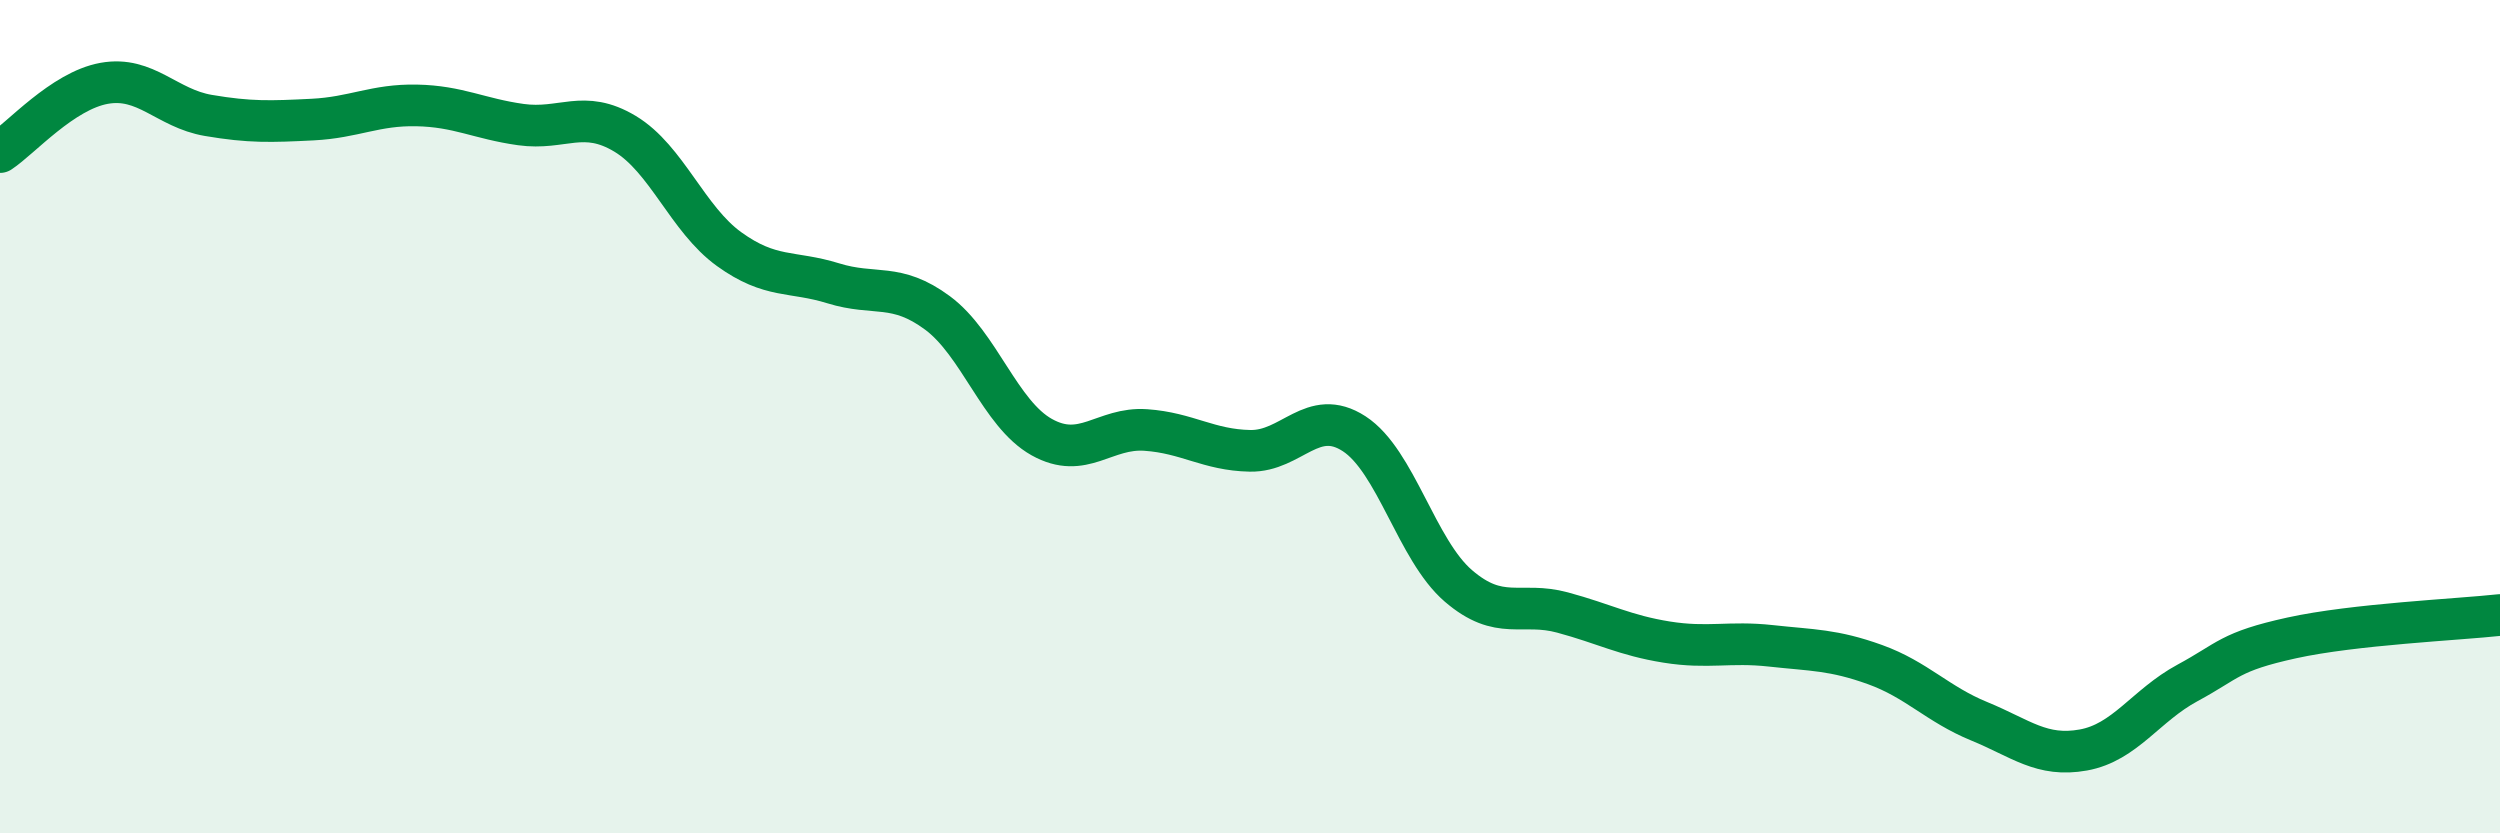
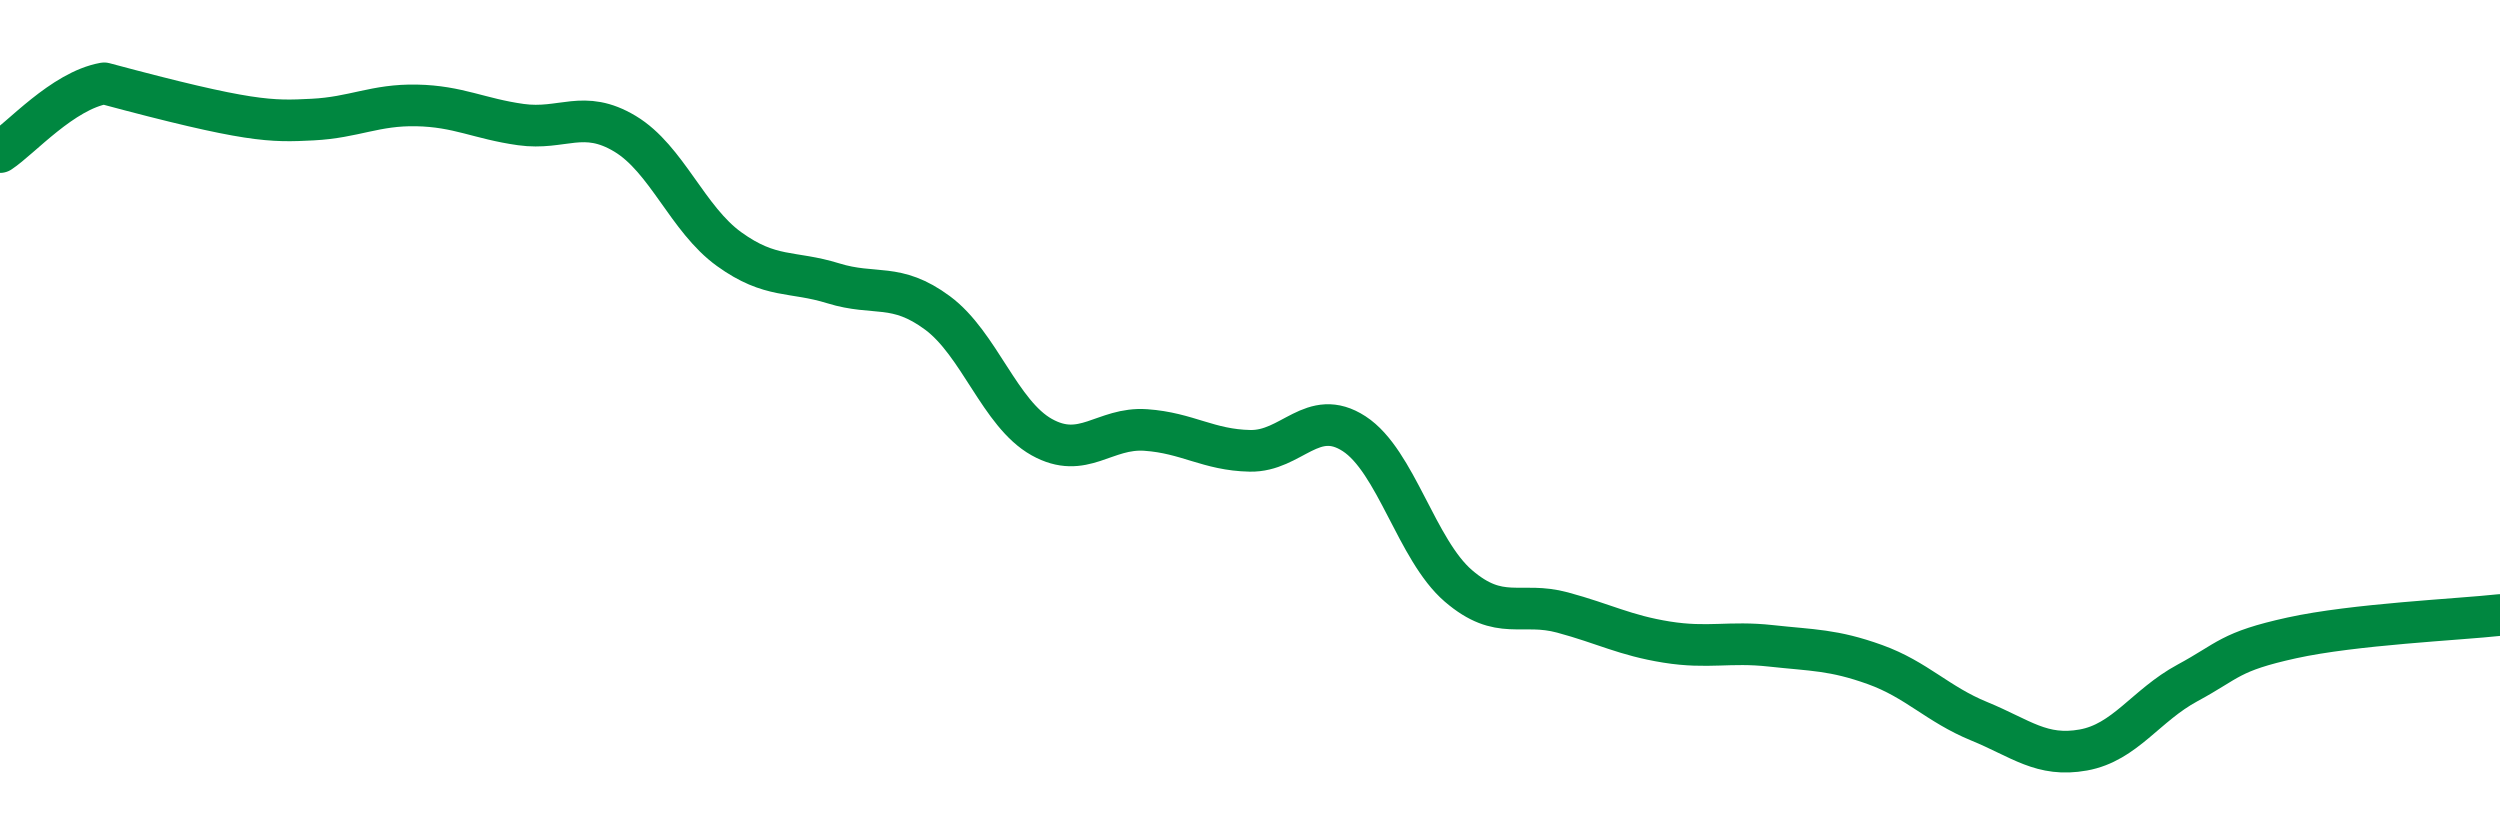
<svg xmlns="http://www.w3.org/2000/svg" width="60" height="20" viewBox="0 0 60 20">
-   <path d="M 0,3.65 C 0.5,3.32 1.5,2.18 2.5,2 C 3.5,1.82 4,2.6 5,2.77 C 6,2.94 6.5,2.92 7.5,2.87 C 8.5,2.82 9,2.51 10,2.53 C 11,2.55 11.5,2.85 12.5,2.99 C 13.5,3.13 14,2.61 15,3.21 C 16,3.81 16.5,5.26 17.5,5.98 C 18.5,6.7 19,6.49 20,6.8 C 21,7.11 21.5,6.77 22.5,7.51 C 23.5,8.25 24,9.93 25,10.49 C 26,11.05 26.5,10.25 27.5,10.32 C 28.5,10.39 29,10.8 30,10.82 C 31,10.84 31.5,9.76 32.5,10.41 C 33.5,11.06 34,13.2 35,14.06 C 36,14.92 36.5,14.43 37.5,14.7 C 38.5,14.97 39,15.25 40,15.41 C 41,15.57 41.5,15.39 42.5,15.5 C 43.5,15.61 44,15.59 45,15.95 C 46,16.31 46.5,16.9 47.5,17.31 C 48.5,17.72 49,18.18 50,18 C 51,17.82 51.5,16.93 52.5,16.39 C 53.5,15.85 53.5,15.64 55,15.31 C 56.5,14.98 59,14.87 60,14.76L60 20L0 20Z" fill="#008740" opacity="0.1" stroke-linecap="round" stroke-linejoin="round" />
-   <path d="M 0,3.65 C 0.5,3.32 1.5,2.18 2.5,2 C 3.5,1.82 4,2.6 5,2.77 C 6,2.94 6.5,2.92 7.5,2.87 C 8.5,2.82 9,2.51 10,2.53 C 11,2.55 11.5,2.85 12.5,2.99 C 13.5,3.13 14,2.61 15,3.21 C 16,3.81 16.5,5.26 17.5,5.98 C 18.5,6.7 19,6.49 20,6.8 C 21,7.11 21.5,6.77 22.5,7.51 C 23.5,8.25 24,9.93 25,10.49 C 26,11.05 26.5,10.25 27.5,10.32 C 28.5,10.39 29,10.8 30,10.82 C 31,10.84 31.5,9.76 32.5,10.41 C 33.5,11.06 34,13.2 35,14.06 C 36,14.92 36.5,14.43 37.5,14.7 C 38.5,14.97 39,15.25 40,15.41 C 41,15.57 41.5,15.39 42.5,15.5 C 43.5,15.61 44,15.59 45,15.95 C 46,16.31 46.5,16.9 47.5,17.31 C 48.5,17.72 49,18.18 50,18 C 51,17.82 51.5,16.93 52.5,16.39 C 53.5,15.85 53.5,15.64 55,15.31 C 56.5,14.98 59,14.87 60,14.76" stroke="#008740" stroke-width="1" fill="none" stroke-linecap="round" stroke-linejoin="round" />
+   <path d="M 0,3.65 C 0.5,3.32 1.5,2.18 2.5,2 C 6,2.94 6.5,2.92 7.5,2.87 C 8.5,2.82 9,2.51 10,2.53 C 11,2.55 11.5,2.85 12.5,2.99 C 13.5,3.13 14,2.61 15,3.21 C 16,3.81 16.5,5.26 17.5,5.98 C 18.5,6.7 19,6.49 20,6.8 C 21,7.11 21.5,6.77 22.5,7.51 C 23.5,8.25 24,9.93 25,10.49 C 26,11.05 26.5,10.25 27.5,10.32 C 28.5,10.39 29,10.8 30,10.82 C 31,10.84 31.5,9.76 32.5,10.41 C 33.5,11.06 34,13.2 35,14.06 C 36,14.92 36.5,14.43 37.5,14.7 C 38.5,14.97 39,15.25 40,15.41 C 41,15.57 41.5,15.39 42.5,15.5 C 43.5,15.61 44,15.59 45,15.95 C 46,16.31 46.5,16.9 47.5,17.31 C 48.5,17.72 49,18.18 50,18 C 51,17.82 51.5,16.93 52.5,16.39 C 53.5,15.85 53.5,15.64 55,15.31 C 56.5,14.98 59,14.87 60,14.76" stroke="#008740" stroke-width="1" fill="none" stroke-linecap="round" stroke-linejoin="round" />
</svg>